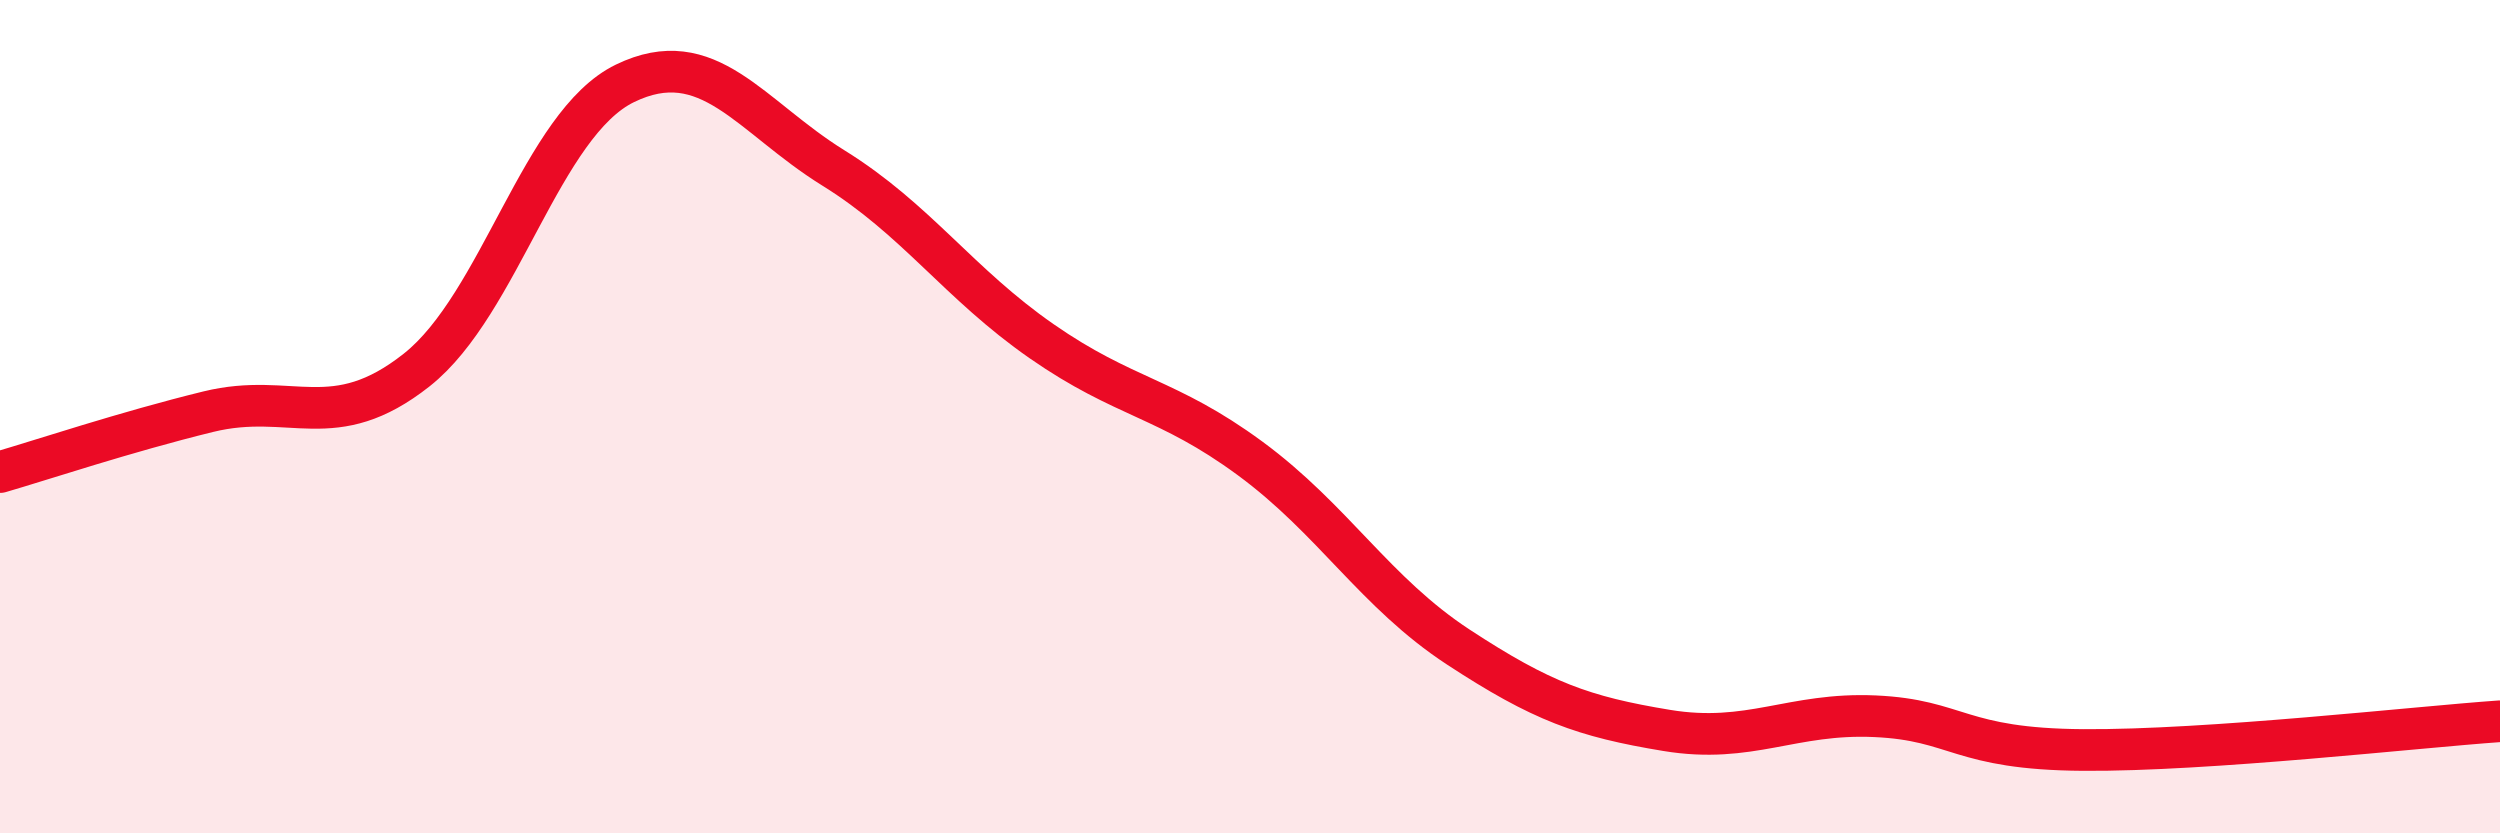
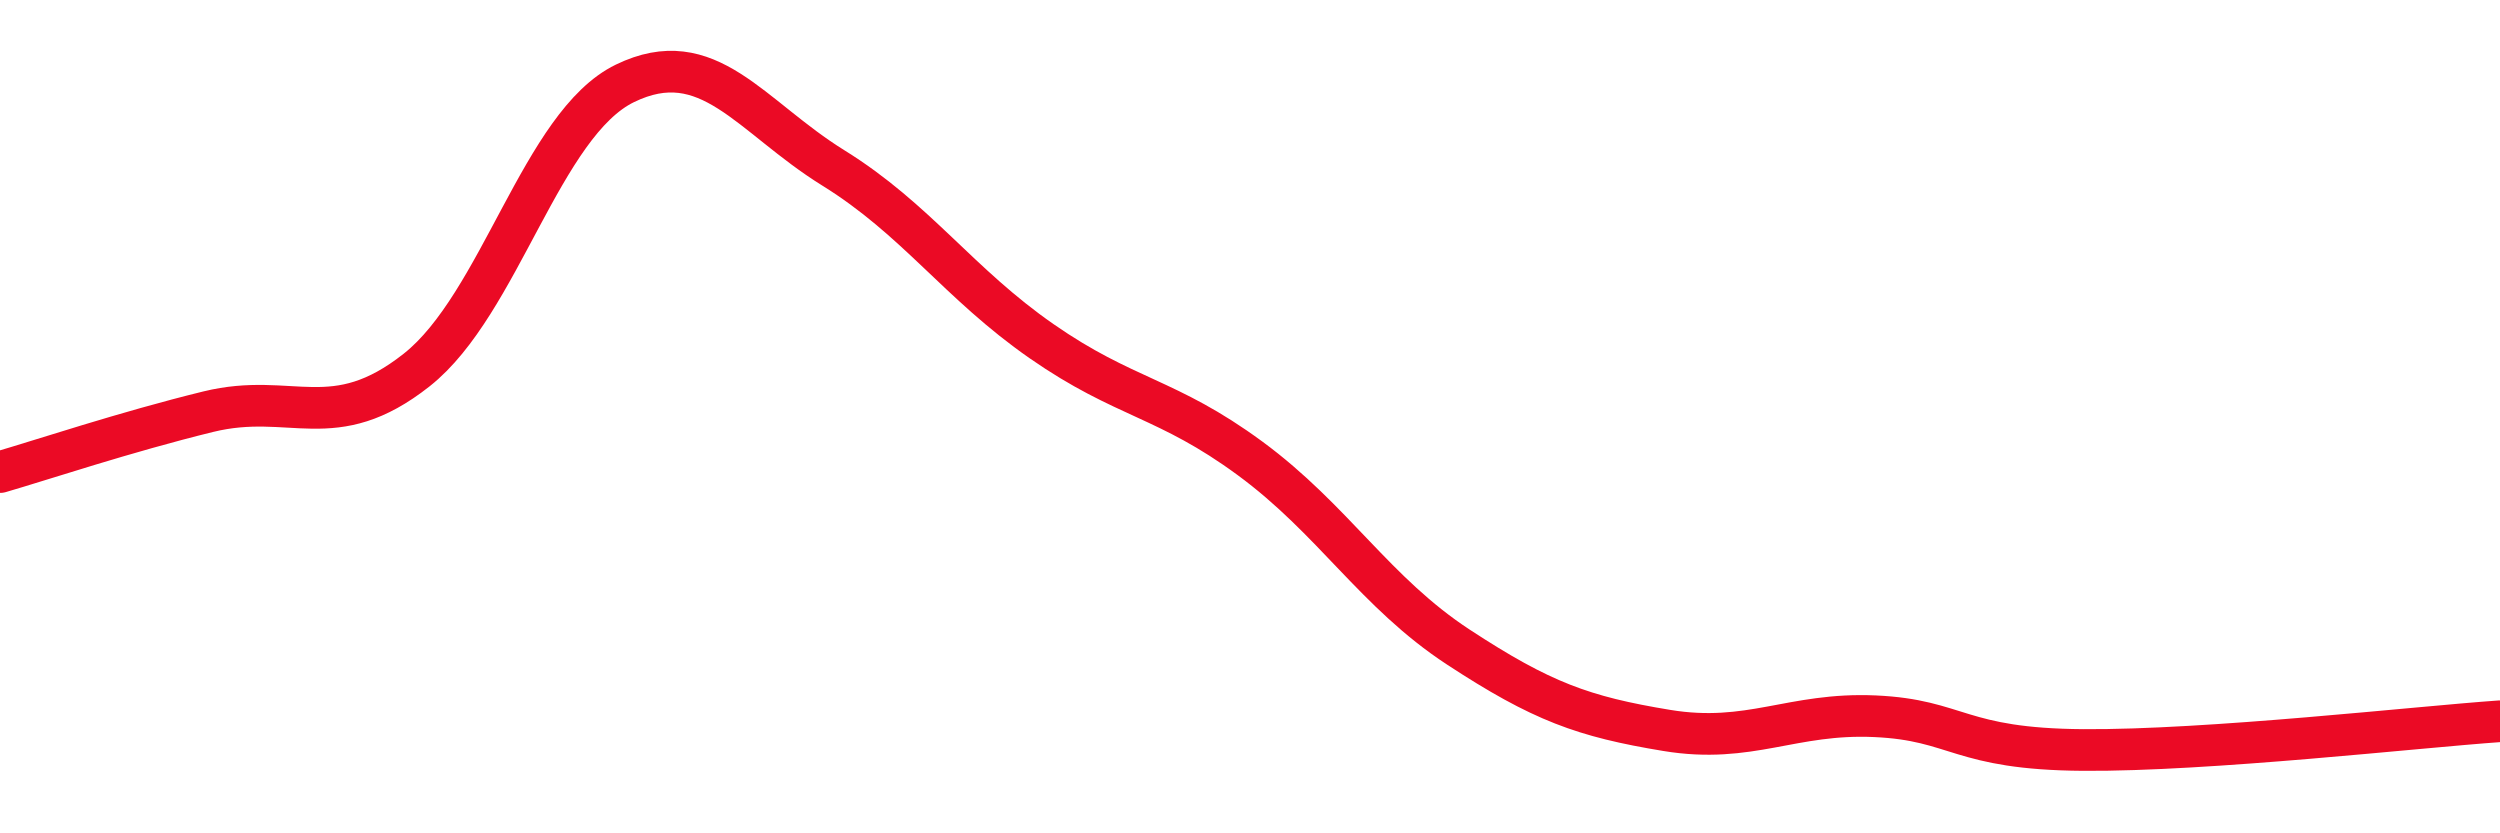
<svg xmlns="http://www.w3.org/2000/svg" width="60" height="20" viewBox="0 0 60 20">
-   <path d="M 0,11.33 C 1,11.04 3,10.37 5,9.88 C 7,9.39 8,10.46 10,8.88 C 12,7.3 13,2.97 15,2 C 17,1.03 18,2.79 20,4.03 C 22,5.27 23,6.8 25,8.19 C 27,9.58 28,9.53 30,11 C 32,12.47 33,14.22 35,15.53 C 37,16.84 38,17.2 40,17.53 C 42,17.86 43,17.1 45,17.19 C 47,17.28 47,17.98 50,18 C 53,18.02 58,17.45 60,17.31L60 20L0 20Z" fill="#EB0A25" opacity="0.1" stroke-linecap="round" stroke-linejoin="round" />
  <path d="M 0,11.33 C 1,11.04 3,10.37 5,9.88 C 7,9.39 8,10.46 10,8.88 C 12,7.3 13,2.97 15,2 C 17,1.03 18,2.79 20,4.03 C 22,5.27 23,6.8 25,8.19 C 27,9.58 28,9.53 30,11 C 32,12.47 33,14.22 35,15.53 C 37,16.84 38,17.2 40,17.53 C 42,17.86 43,17.1 45,17.19 C 47,17.28 47,17.98 50,18 C 53,18.02 58,17.45 60,17.31" stroke="#EB0A25" stroke-width="1" fill="none" stroke-linecap="round" stroke-linejoin="round" />
</svg>